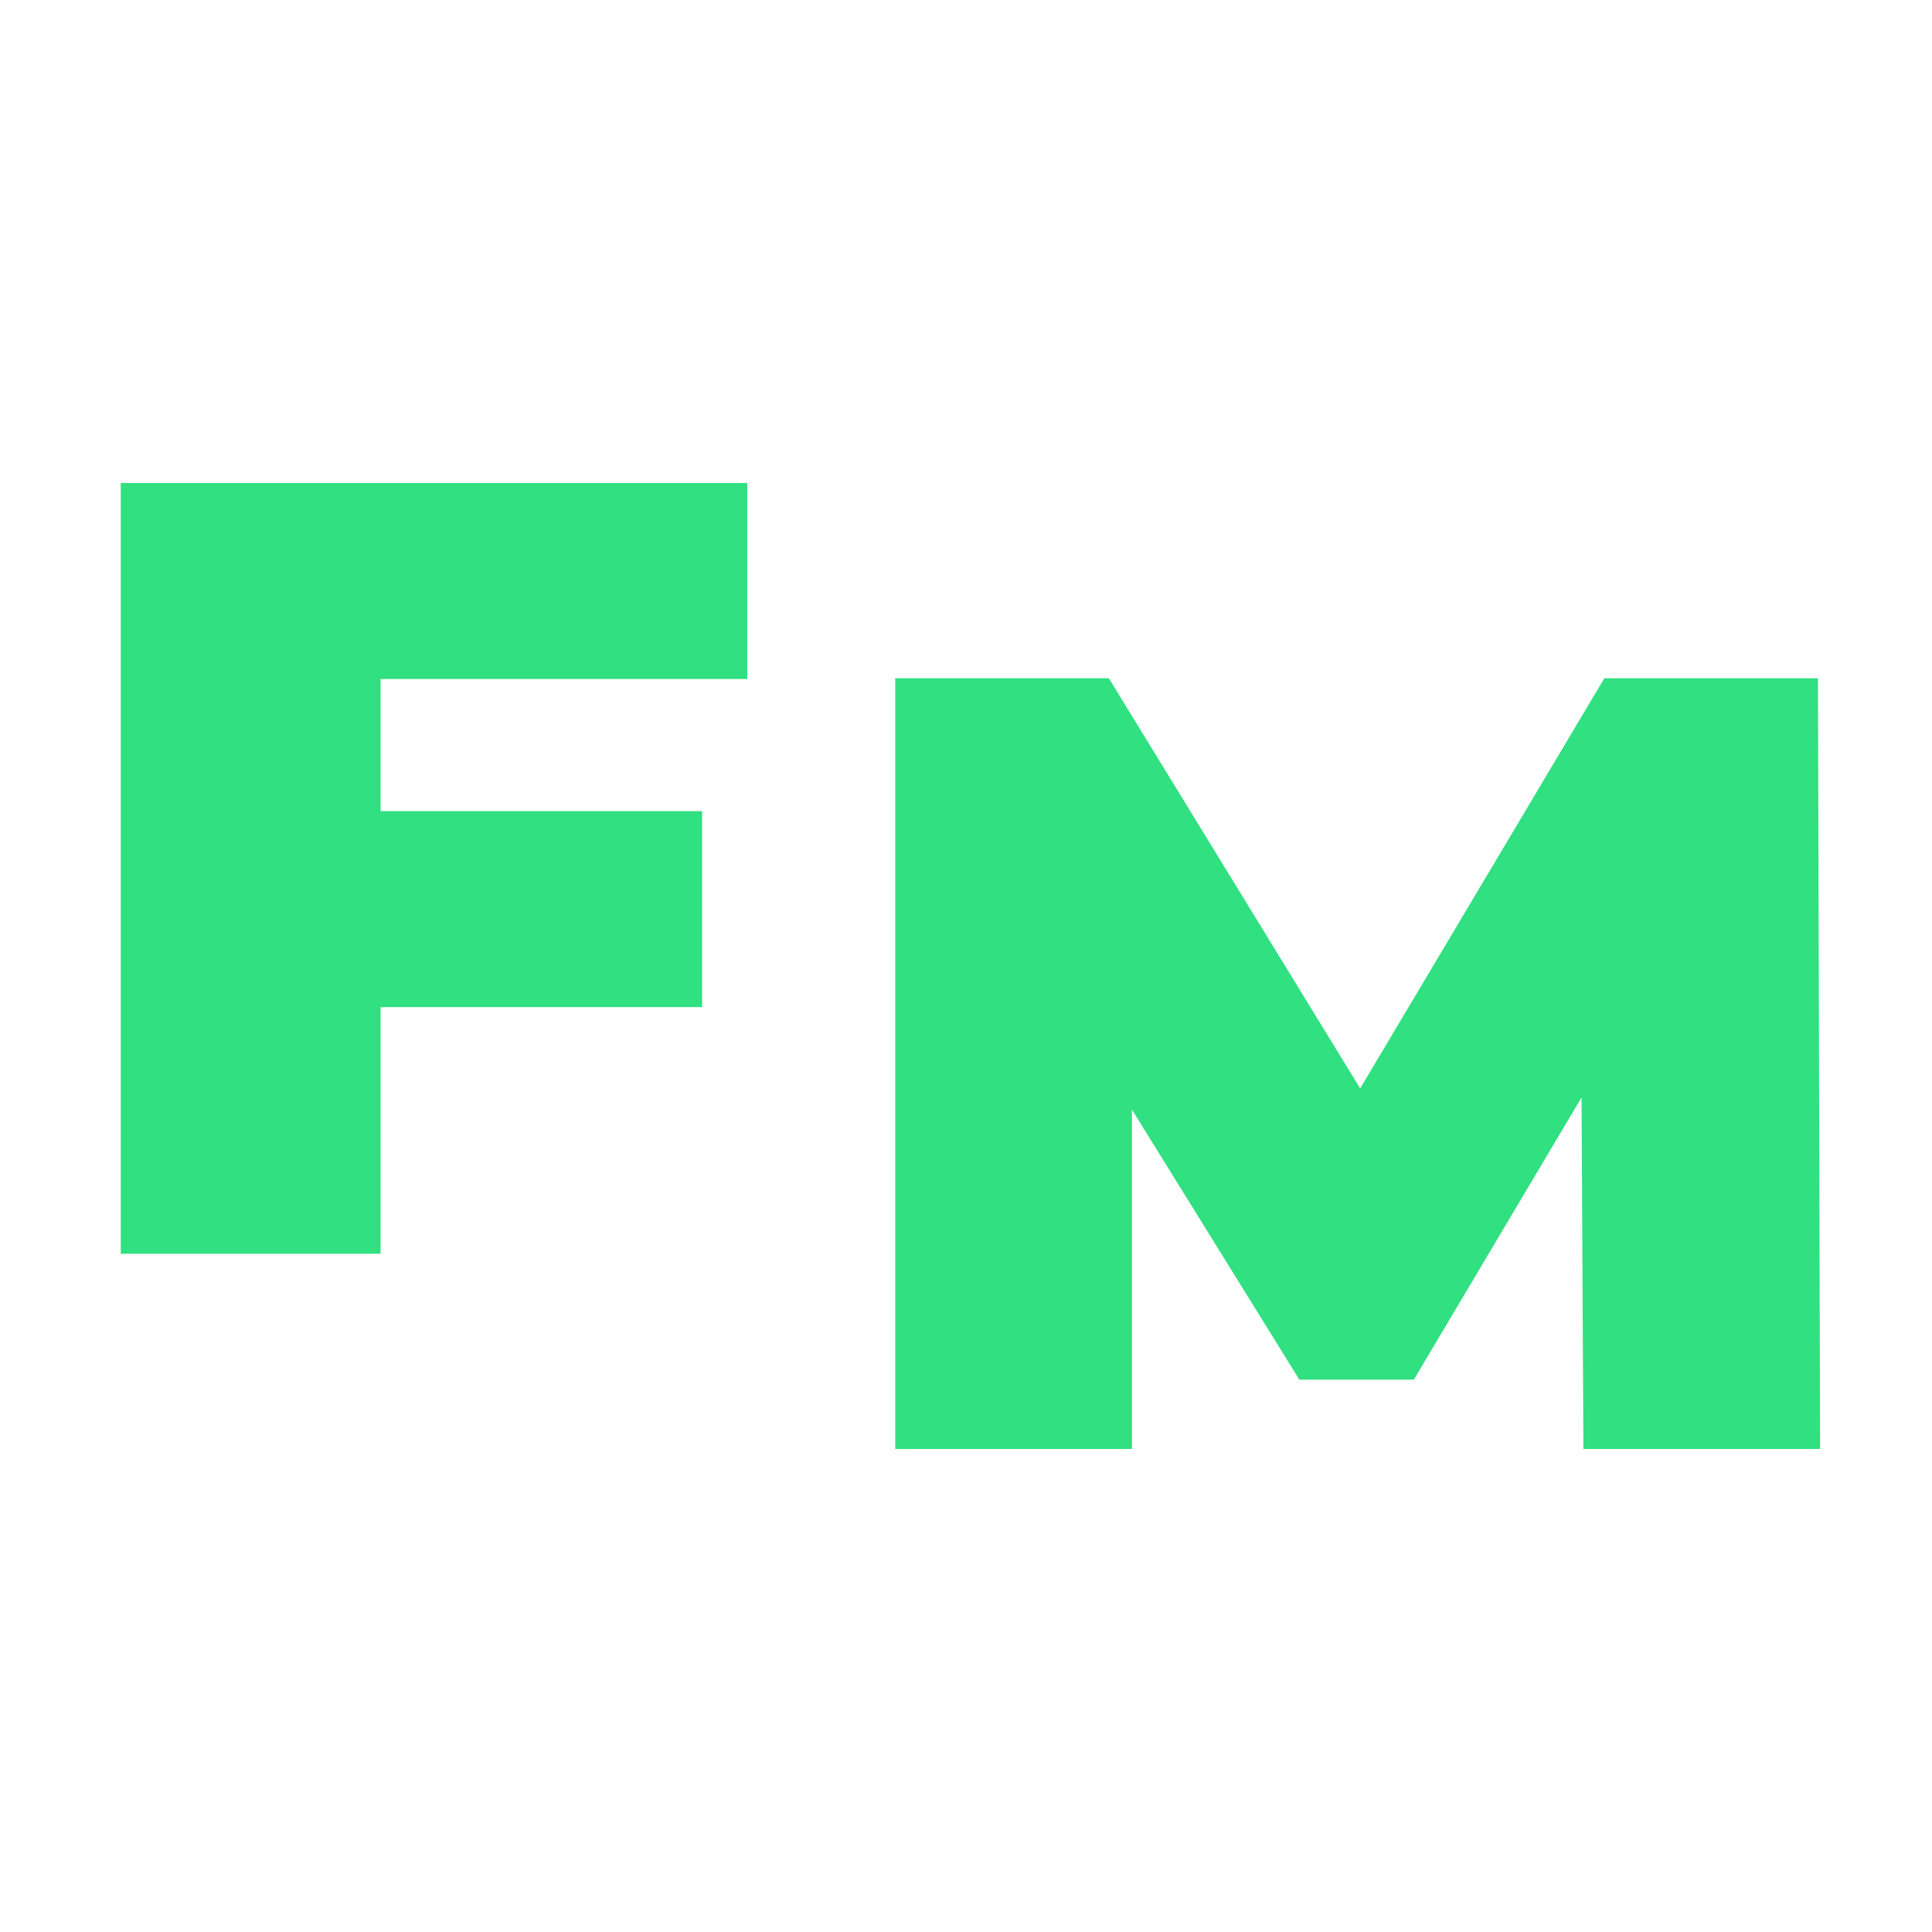
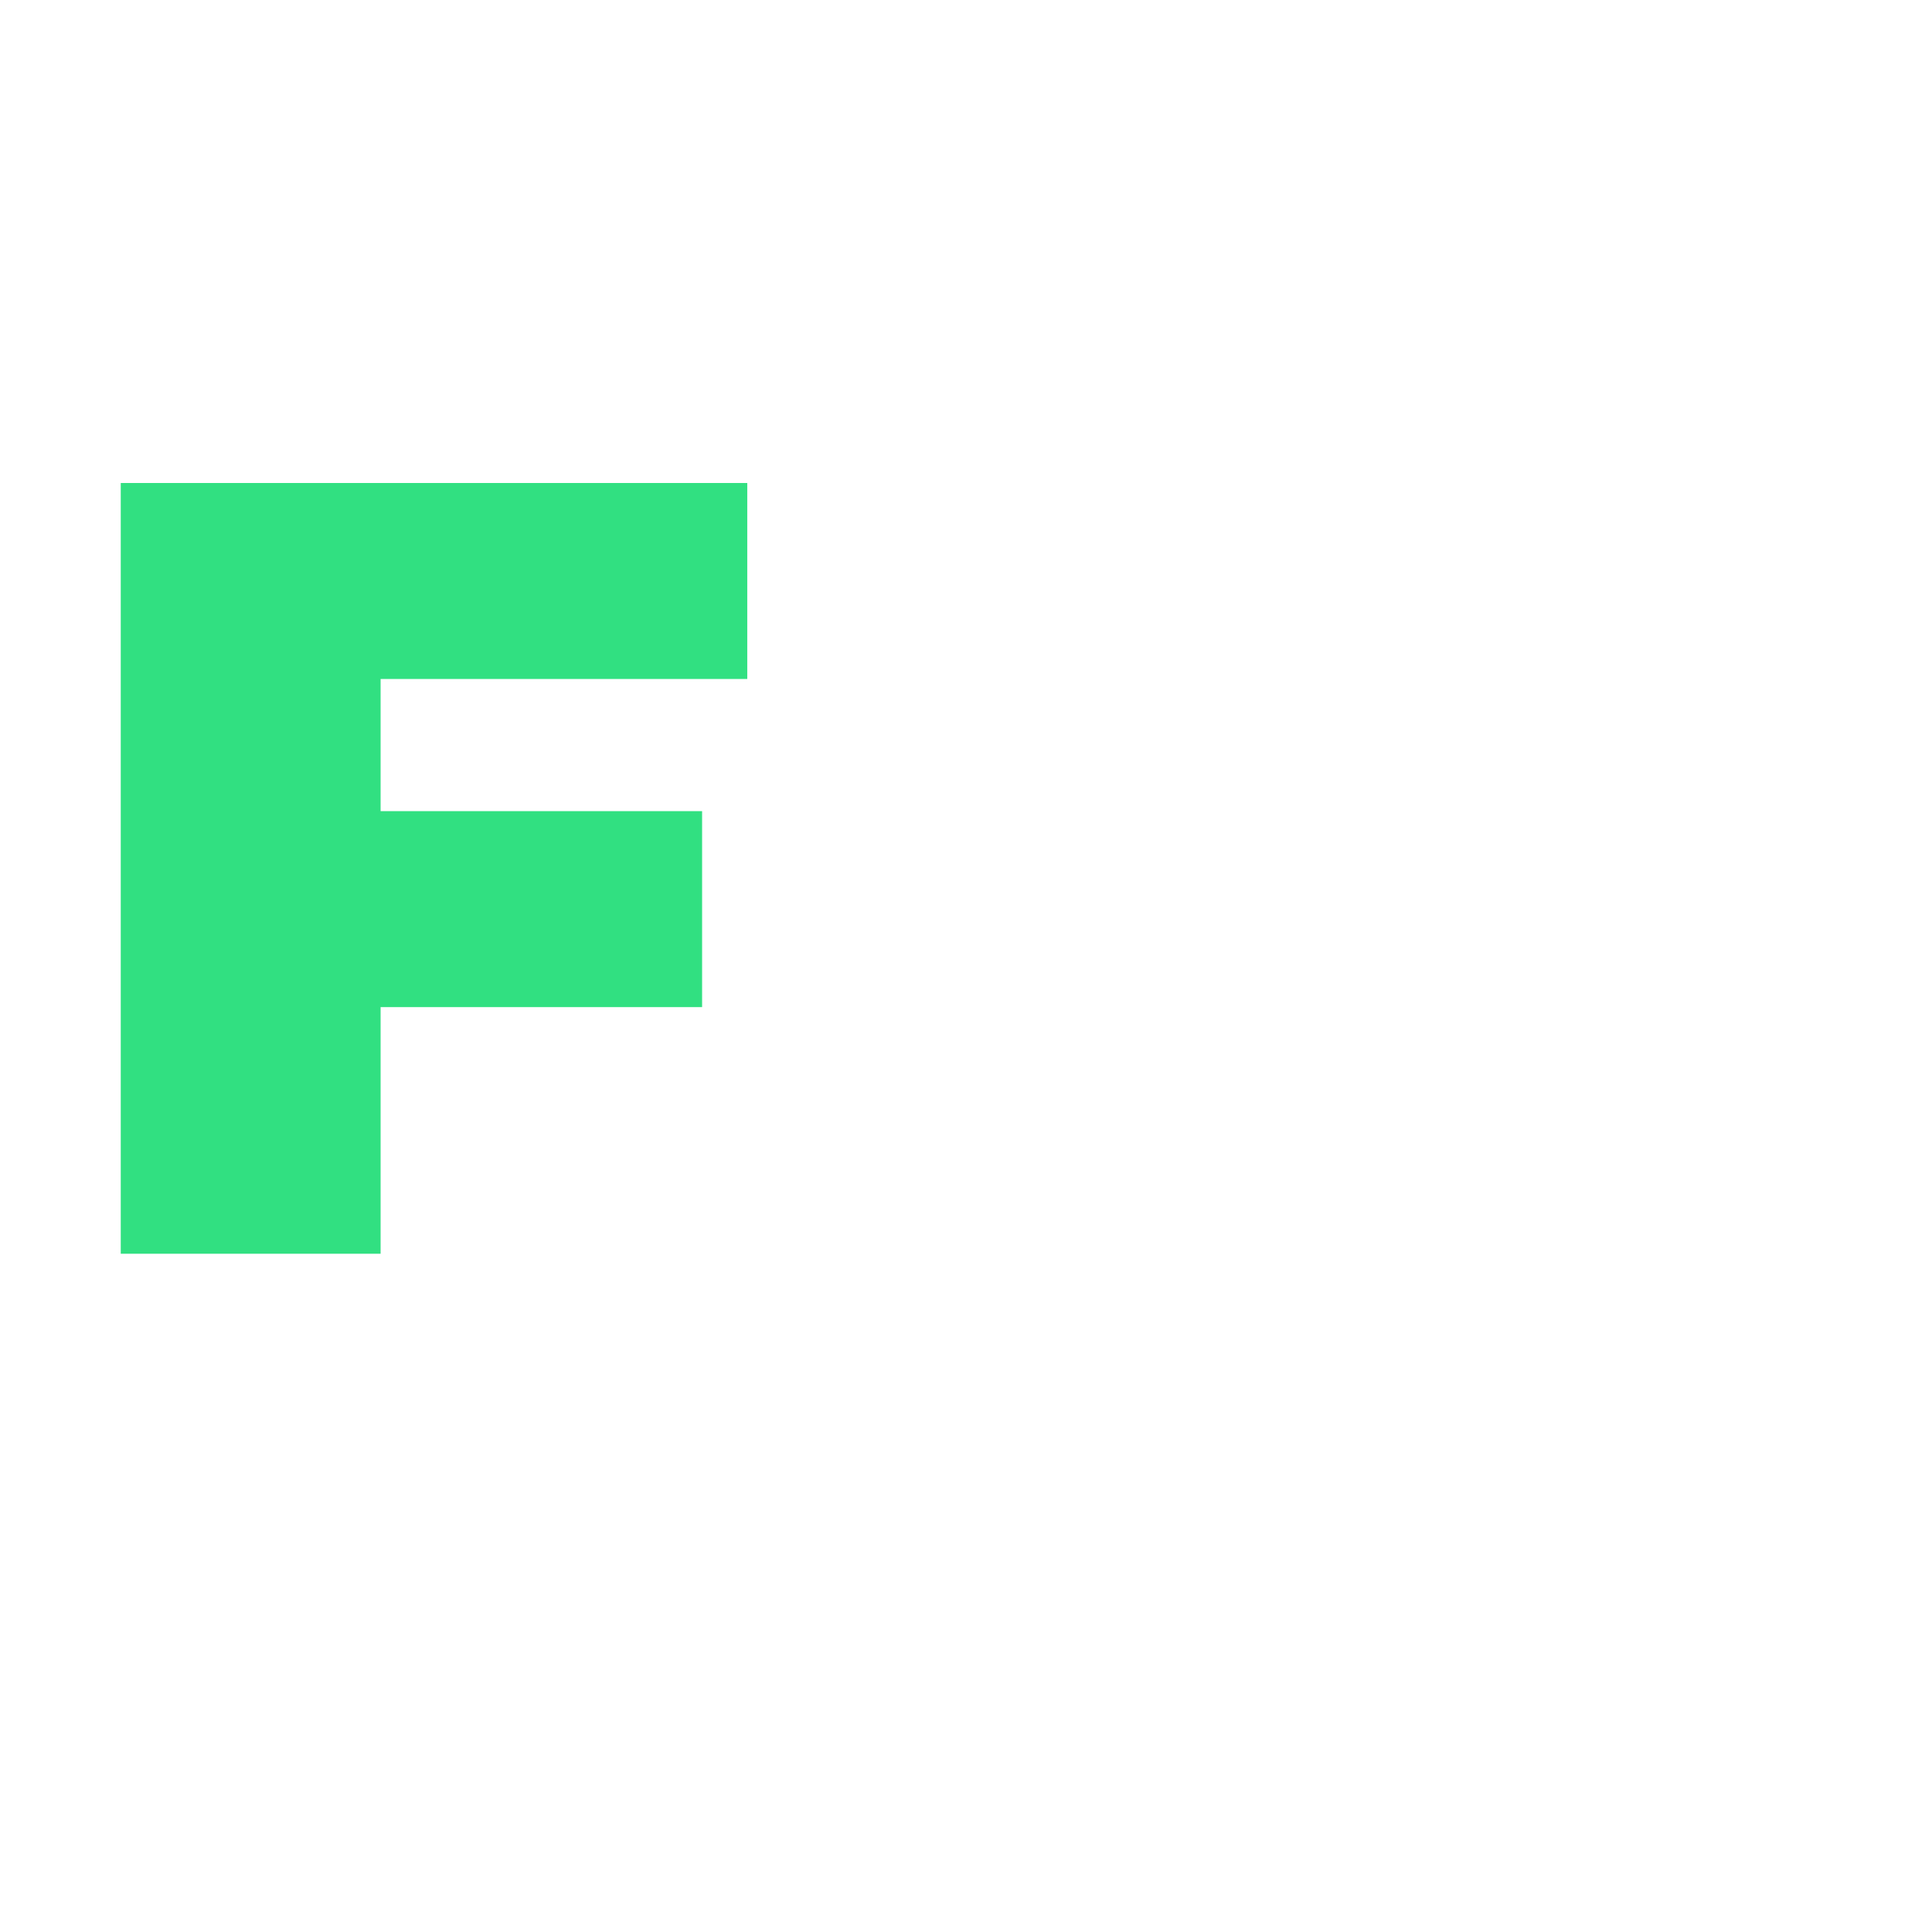
<svg xmlns="http://www.w3.org/2000/svg" width="32" height="32" viewBox="0 0 32 32" fill="none">
  <rect width="32" height="32" fill="white" />
-   <path d="M14.828 24V11.234H18.366L23.473 19.568H21.612L26.573 11.234H30.111L30.147 24H26.226L26.19 17.143H26.81L23.418 22.851H21.521L17.983 17.143H18.749V24H14.828Z" fill="#31E081" />
-   <path d="M6.012 13.435H11.629V16.681H6.012V13.435ZM6.304 20.766H2V8H12.377V11.246H6.304V20.766Z" fill="#31E081" />
+   <path d="M6.012 13.435H11.629V16.681H6.012V13.435ZM6.304 20.766H2V8H12.377V11.246H6.304Z" fill="#31E081" />
</svg>